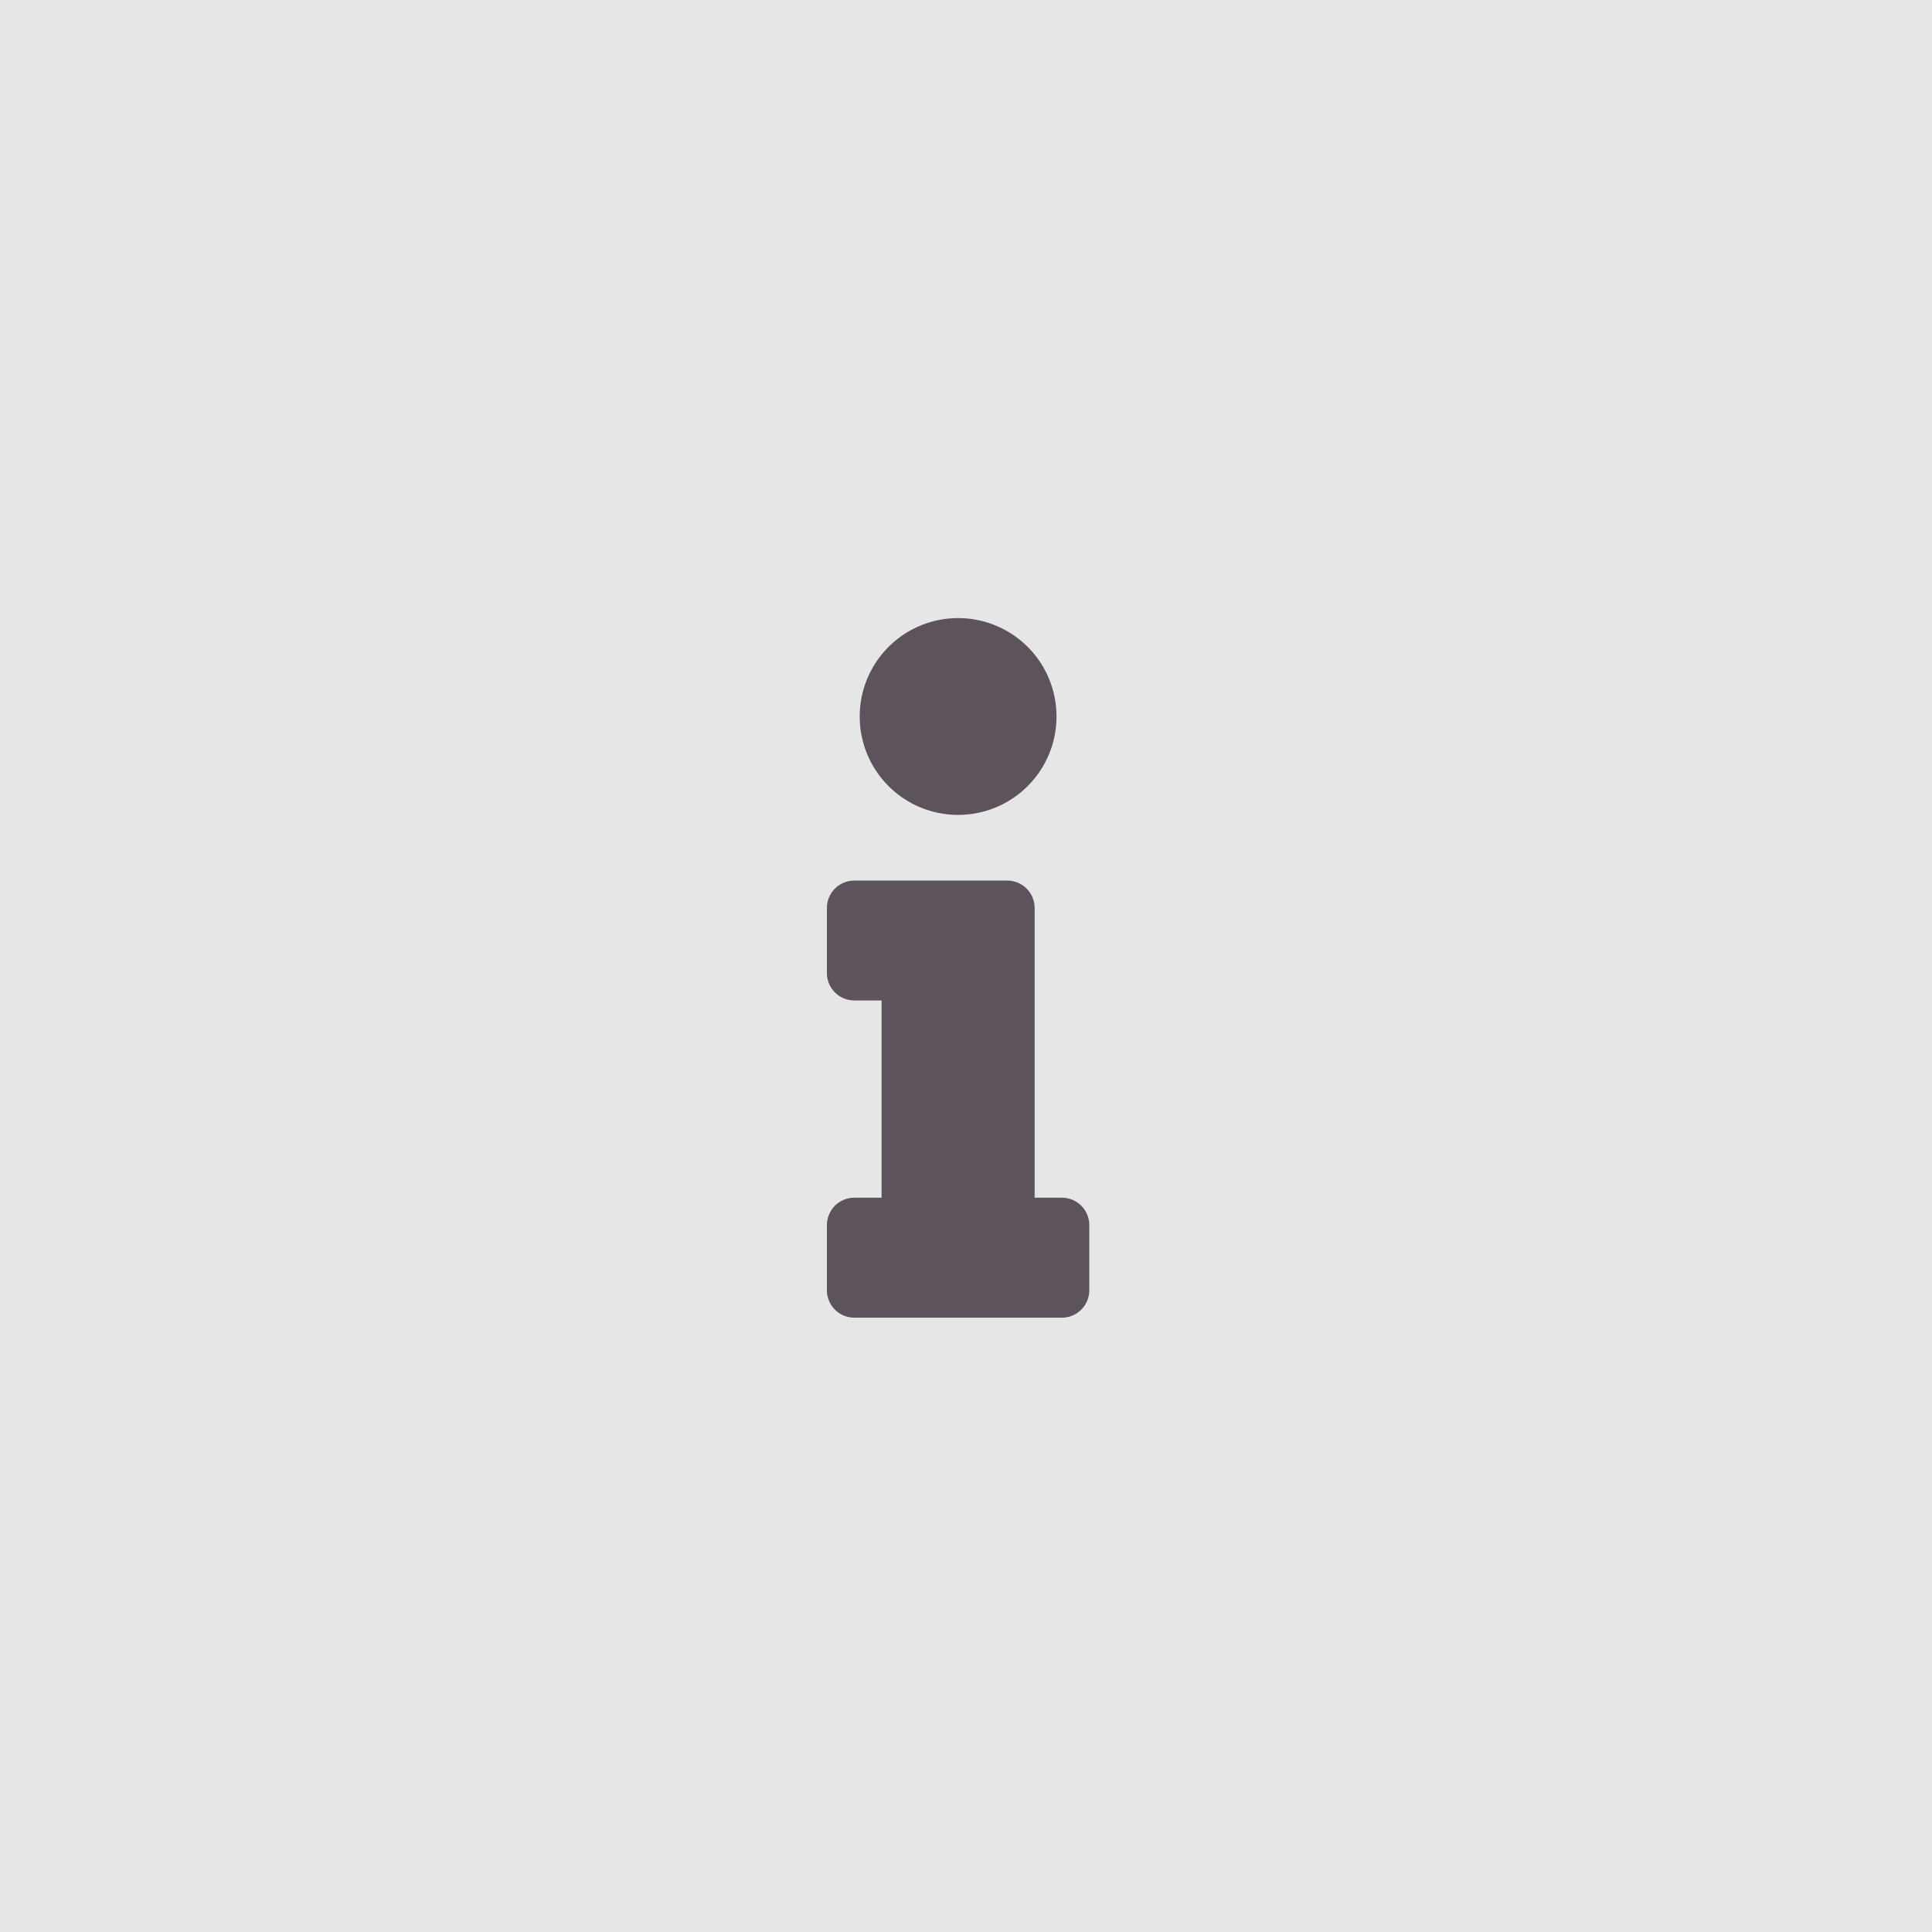
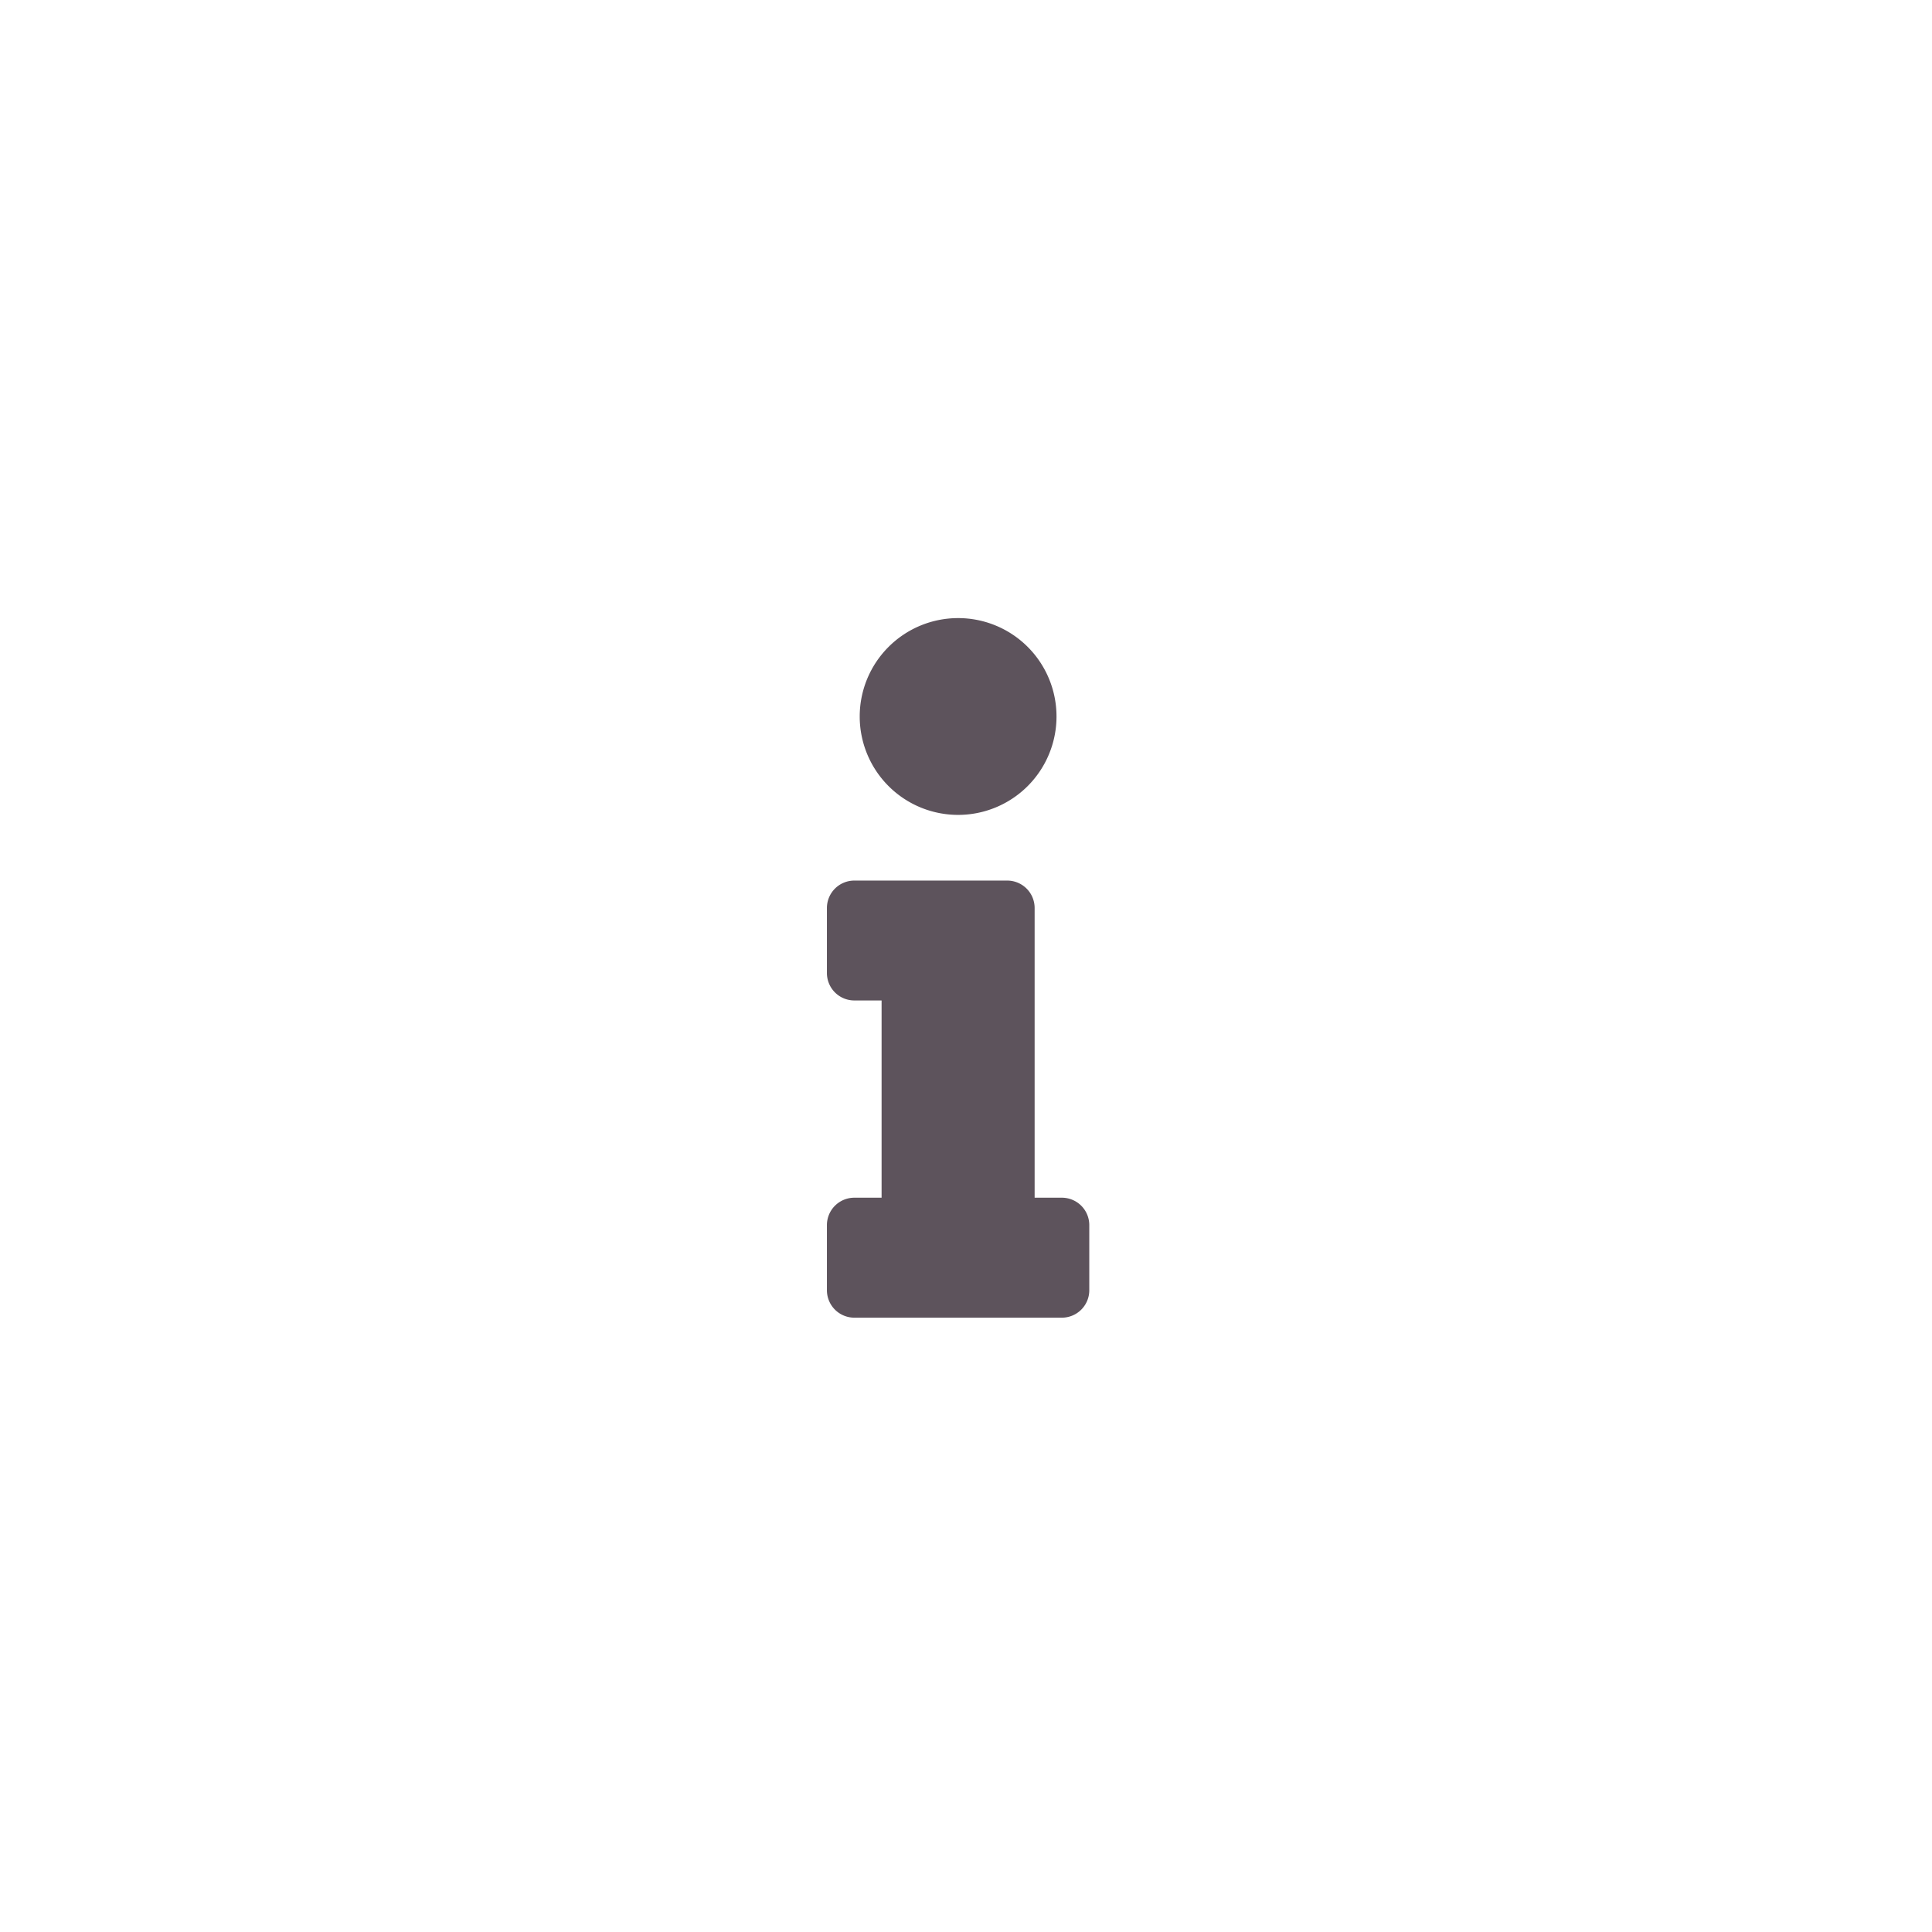
<svg xmlns="http://www.w3.org/2000/svg" viewBox="0 0 84 84">
  <defs>
    <style>
      .cls-1 {
        fill: #e6e6e6;
      }

      .cls-2 {
        fill: #5d535c;
      }
    </style>
  </defs>
  <g id="Picto" transform="translate(-276 -714)">
-     <rect id="Rectangle_6" data-name="Rectangle 6" class="cls-1" width="84" height="84" transform="translate(276 714)" />
    <path id="Tracé_10" data-name="Tracé 10" class="cls-2" d="M1.188,25.2H2.377V16.624H1.188A1.192,1.192,0,0,1,0,15.436V12.6a1.192,1.192,0,0,1,1.188-1.188H7.843A1.192,1.192,0,0,1,9.031,12.6V25.2h1.188a1.192,1.192,0,0,1,1.188,1.188v2.84a1.192,1.192,0,0,1-1.188,1.188H1.188A1.192,1.192,0,0,1,0,29.232v-2.84A1.192,1.192,0,0,1,1.188,25.2ZM5.7,0A4.278,4.278,0,1,0,9.982,4.278,4.275,4.275,0,0,0,5.7,0Z" transform="translate(311.953 740.874)" />
  </g>
</svg>